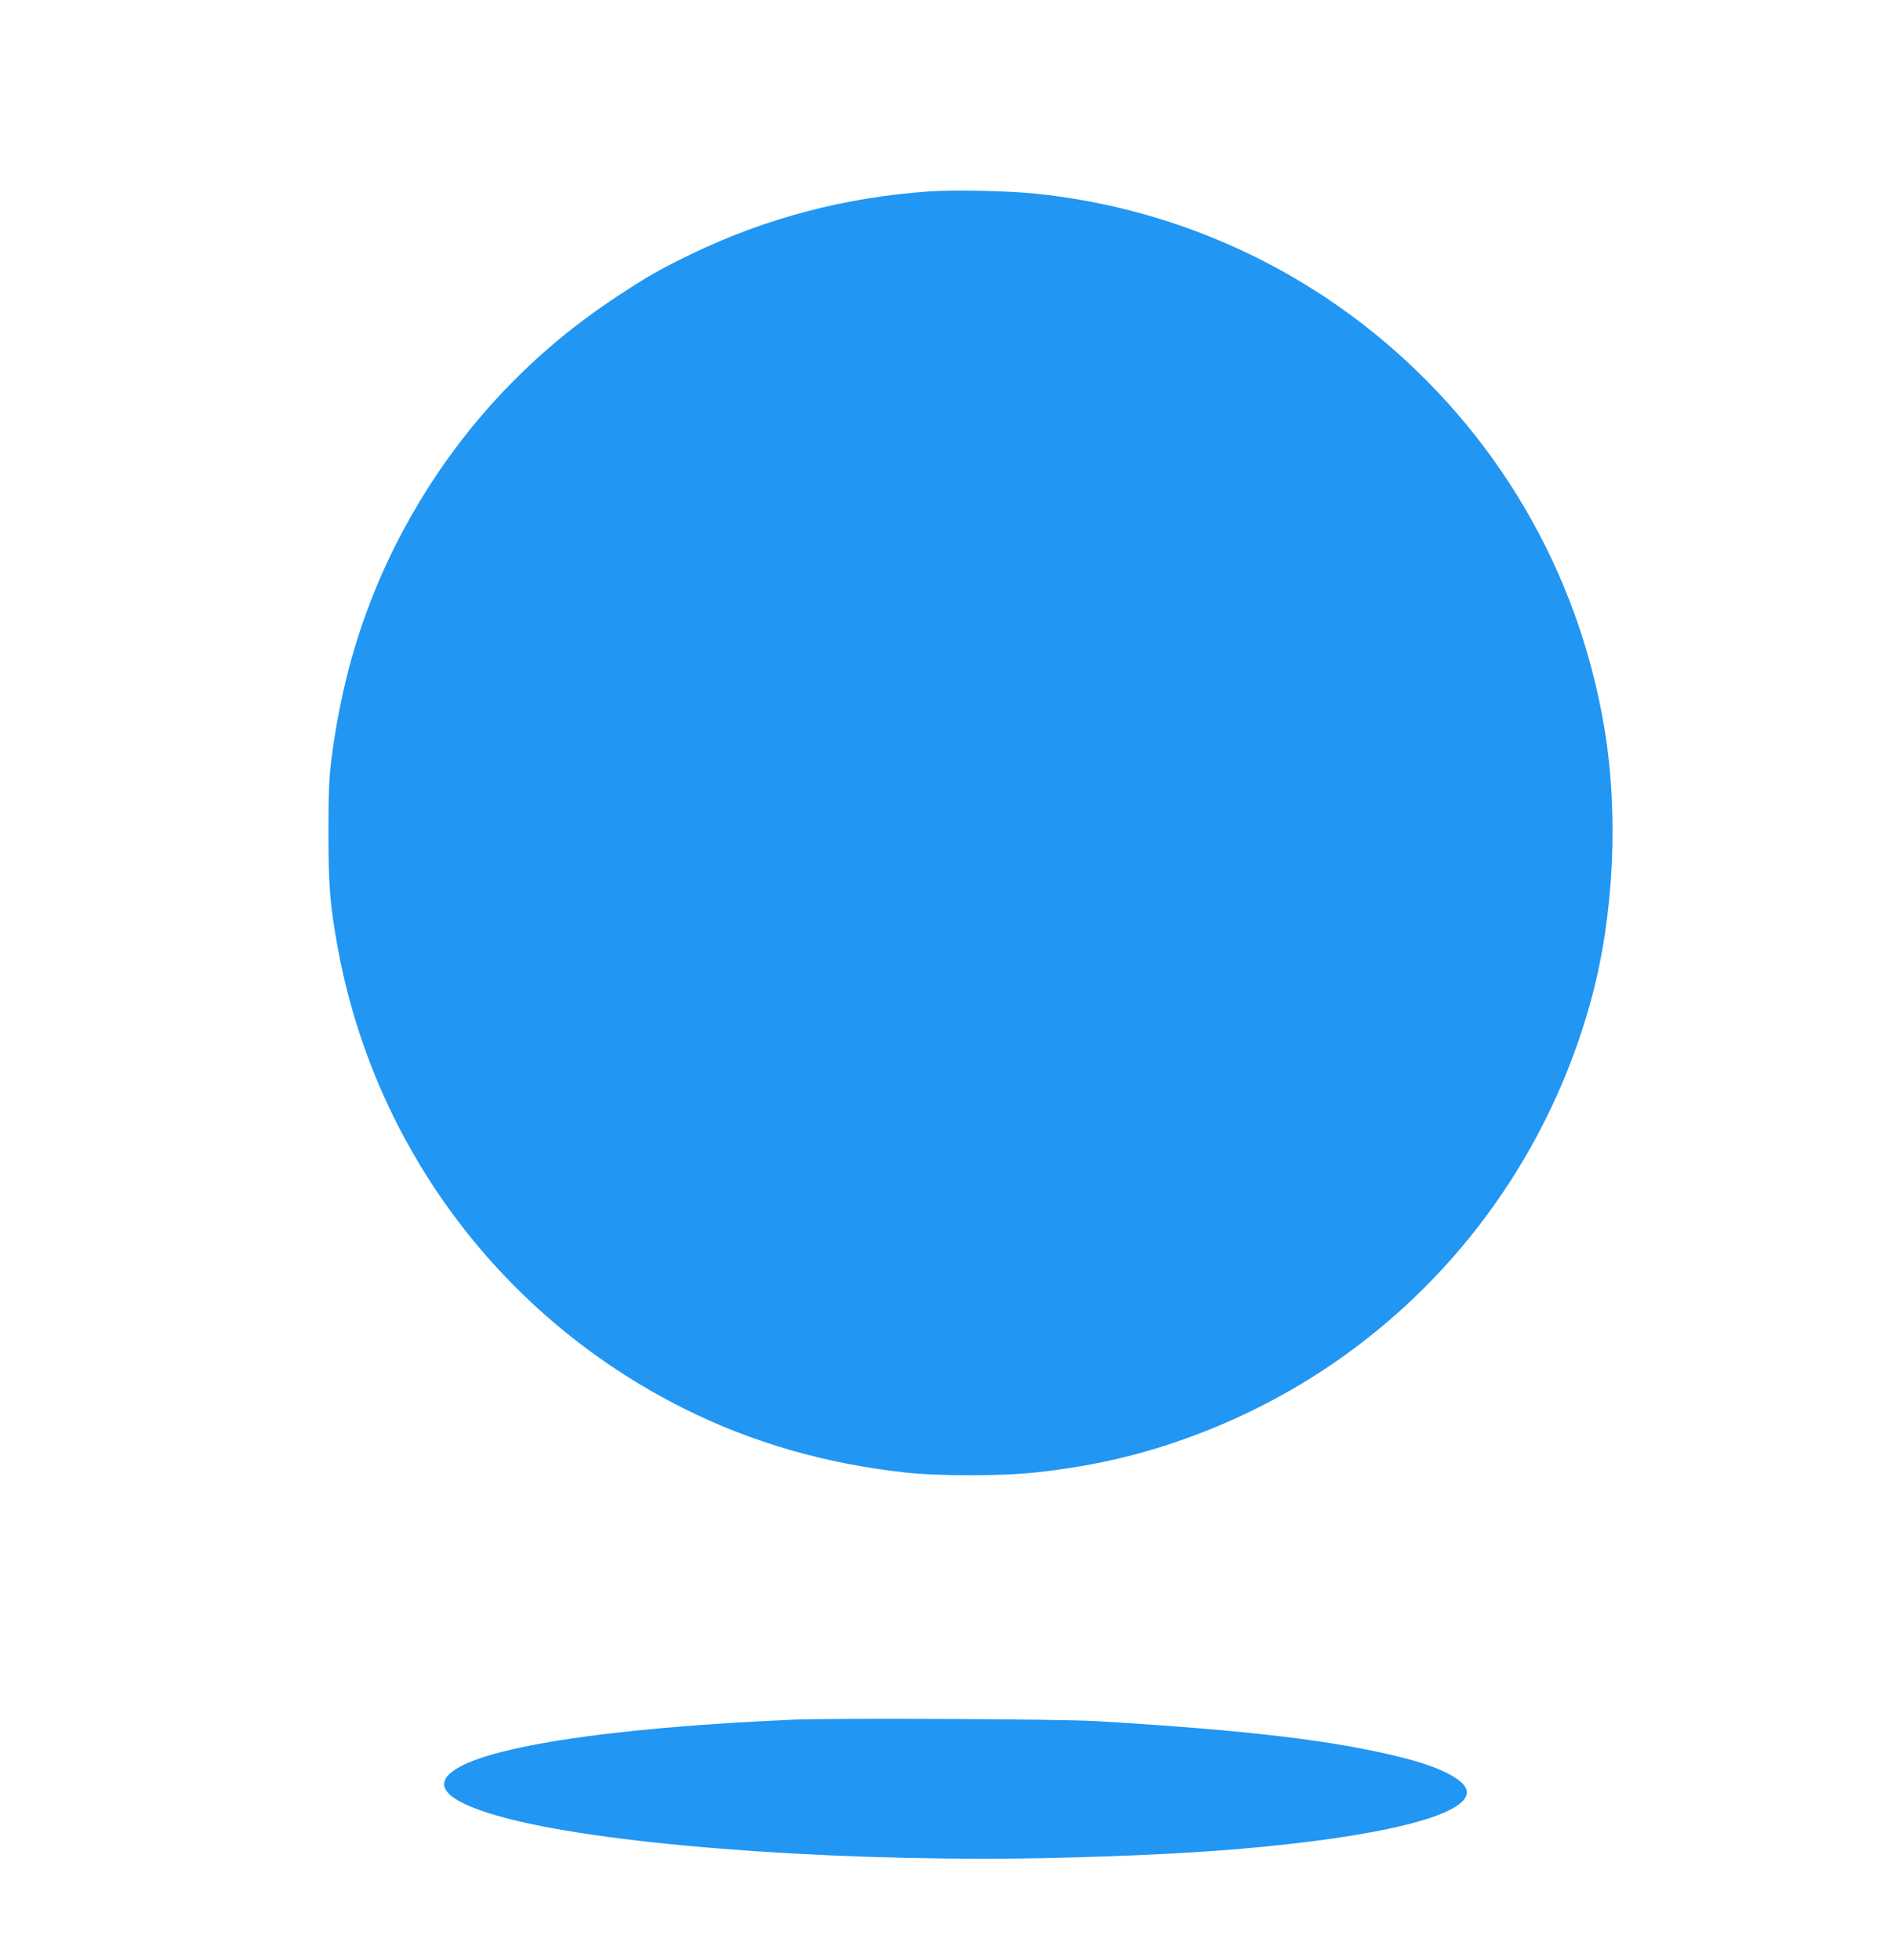
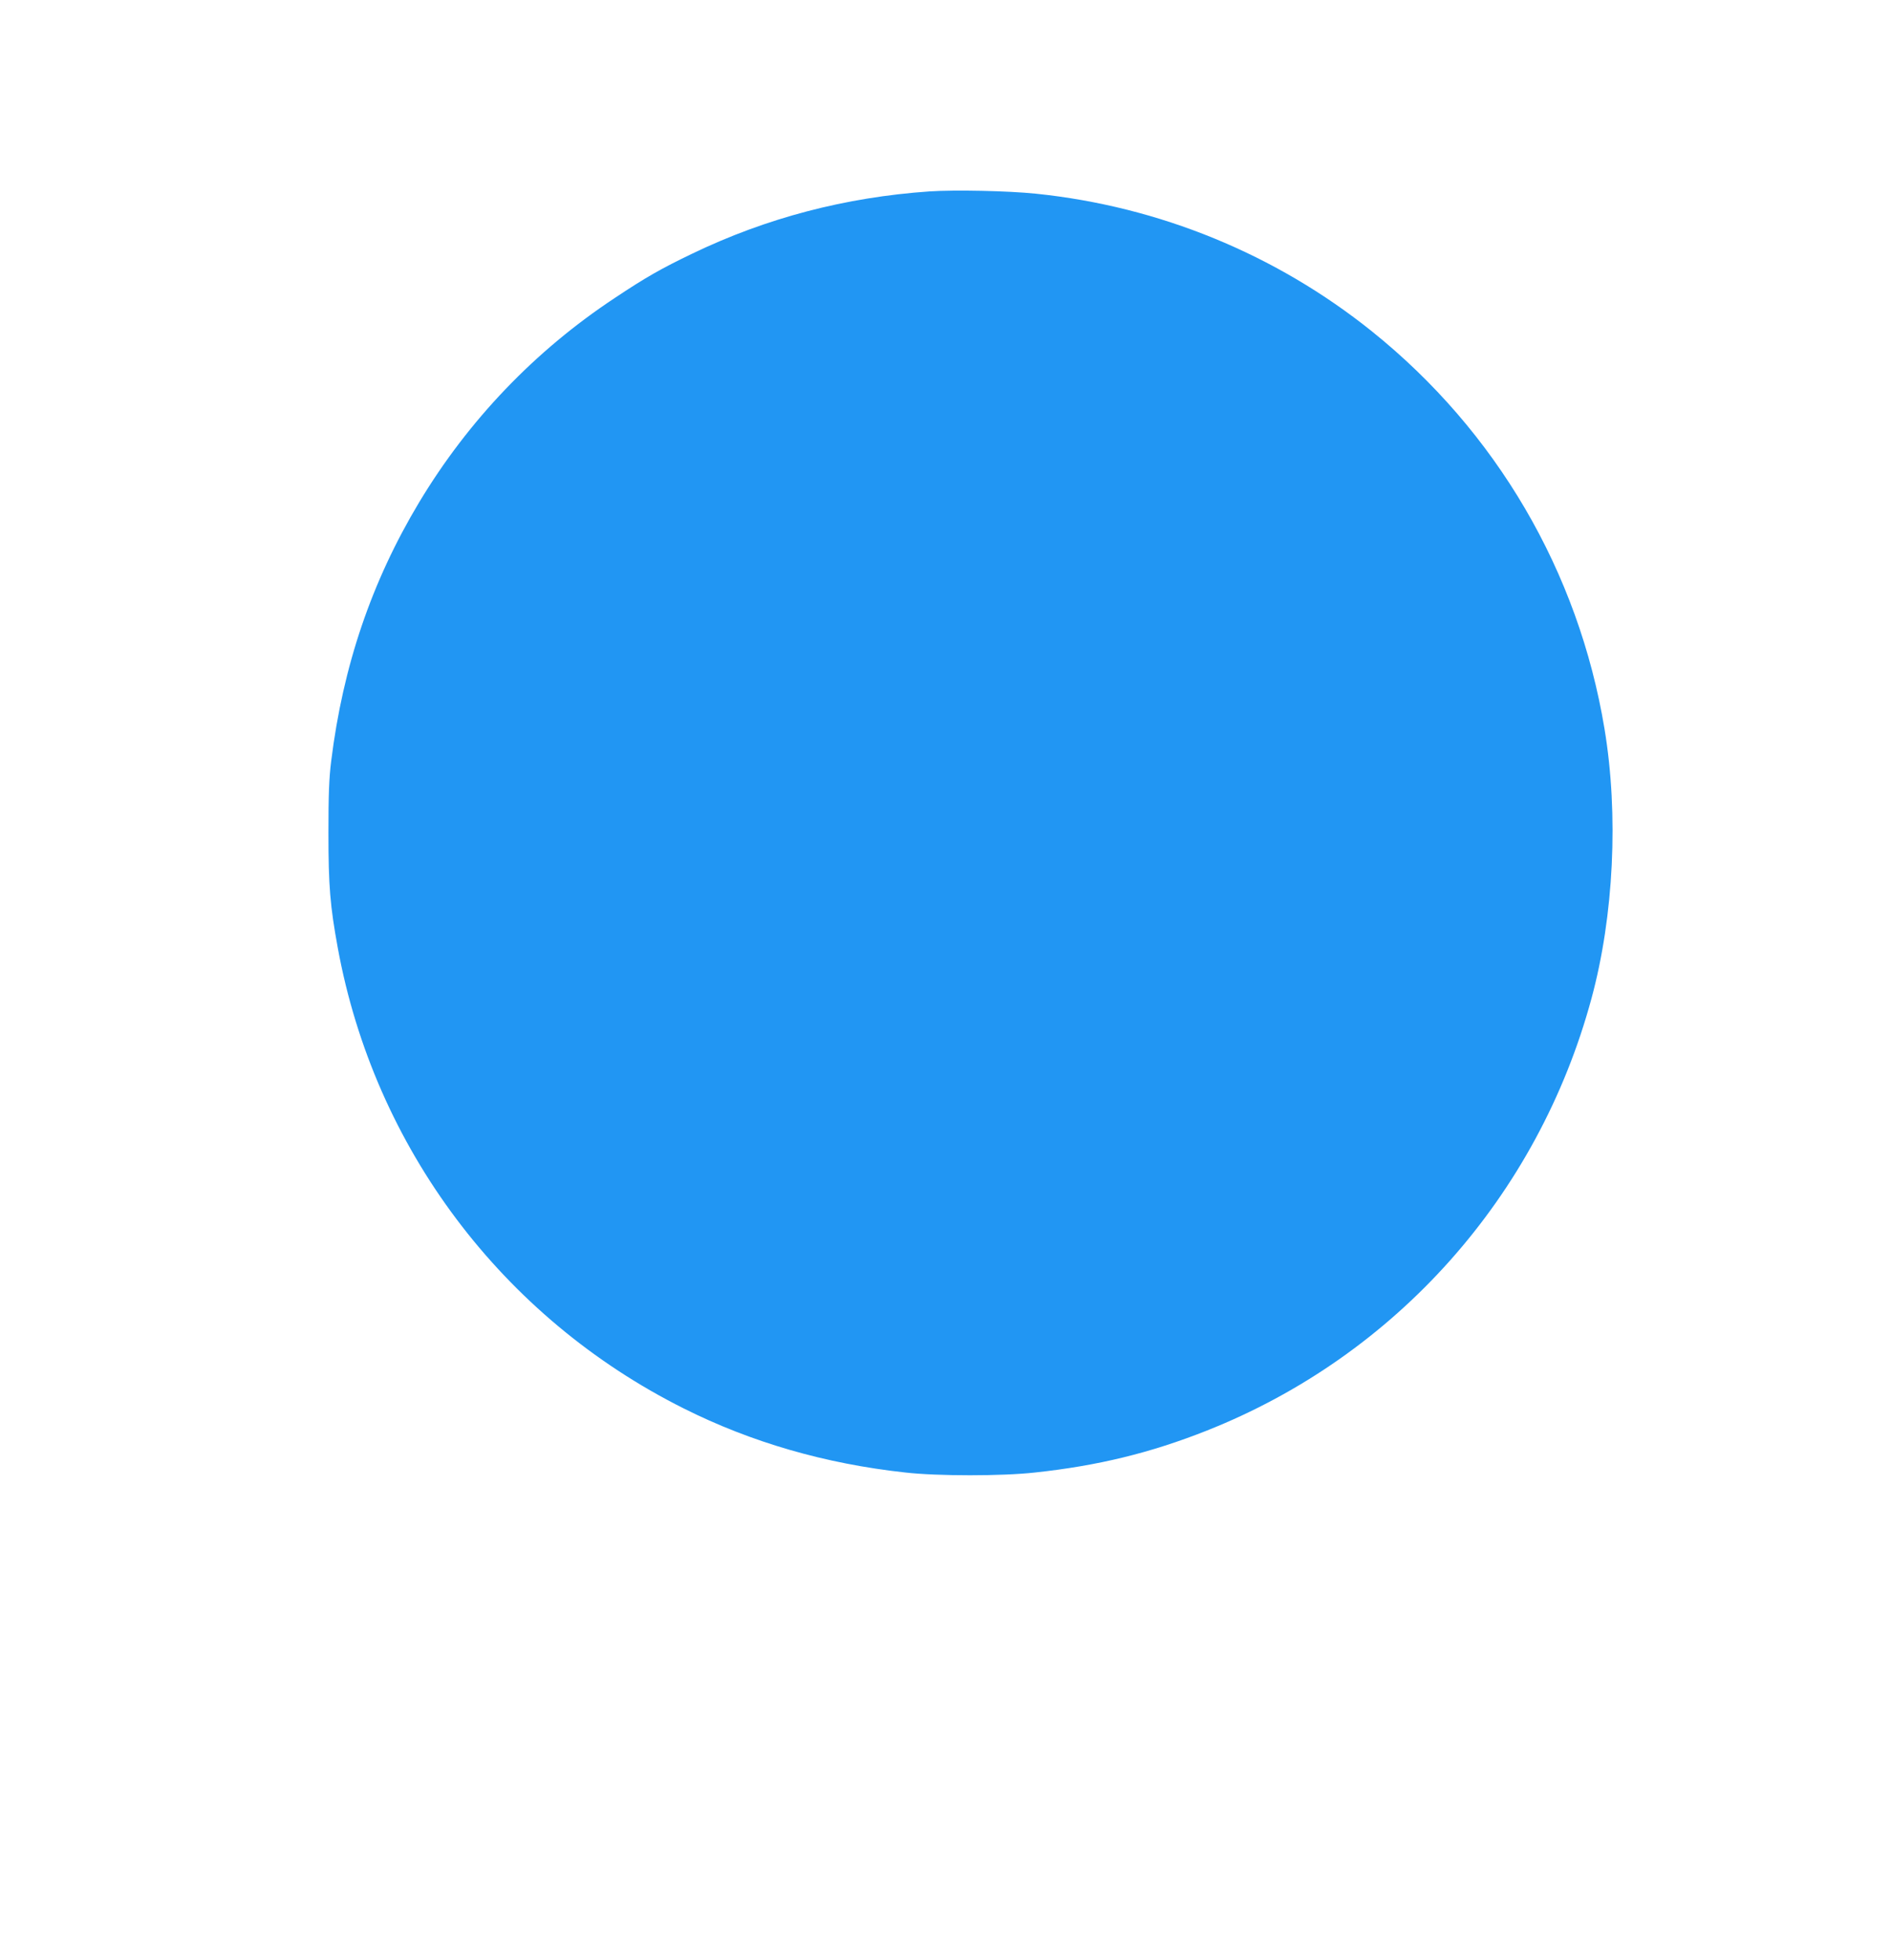
<svg xmlns="http://www.w3.org/2000/svg" version="1.0" width="1235pt" height="1280pt" viewBox="0 0 1235 1280" preserveAspectRatio="xMidYMid meet">
  <g transform="translate(0,1280) scale(0.1,-0.1)" fill="#2196f3" stroke="none">
-     <path d="M6070 11550 c-548 -38 -1064 -173 -1548 -406 -202 -97 -303 -154 -507 -290 -522 -345 -956 -799 -1278 -1335 -310 -517 -497 -1067 -574 -1689 -14 -112 -18 -218 -18 -470 0 -348 11 -476 61 -750 239 -1304 1073 -2414 2260 -3008 441 -221 924 -361 1446 -418 209 -24 636 -24 848 0 410 44 754 128 1120 273 1236 489 2165 1532 2514 2823 146 539 178 1200 85 1760 -170 1027 -707 1944 -1519 2596 -628 504 -1389 816 -2194 899 -184 19 -530 26 -696 15z" />
-     <path d="M5185 1570 c-1235 -53 -2070 -185 -2249 -354 -113 -106 45 -214 454 -310 723 -170 2220 -271 3532 -238 491 13 839 30 1163 57 931 79 1495 219 1495 371 0 72 -150 155 -393 219 -447 116 -1022 186 -2042 246 -224 13 -1703 20 -1960 9z" />
+     <path d="M6070 11550 c-548 -38 -1064 -173 -1548 -406 -202 -97 -303 -154 -507 -290 -522 -345 -956 -799 -1278 -1335 -310 -517 -497 -1067 -574 -1689 -14 -112 -18 -218 -18 -470 0 -348 11 -476 61 -750 239 -1304 1073 -2414 2260 -3008 441 -221 924 -361 1446 -418 209 -24 636 -24 848 0 410 44 754 128 1120 273 1236 489 2165 1532 2514 2823 146 539 178 1200 85 1760 -170 1027 -707 1944 -1519 2596 -628 504 -1389 816 -2194 899 -184 19 -530 26 -696 15" />
  </g>
</svg>